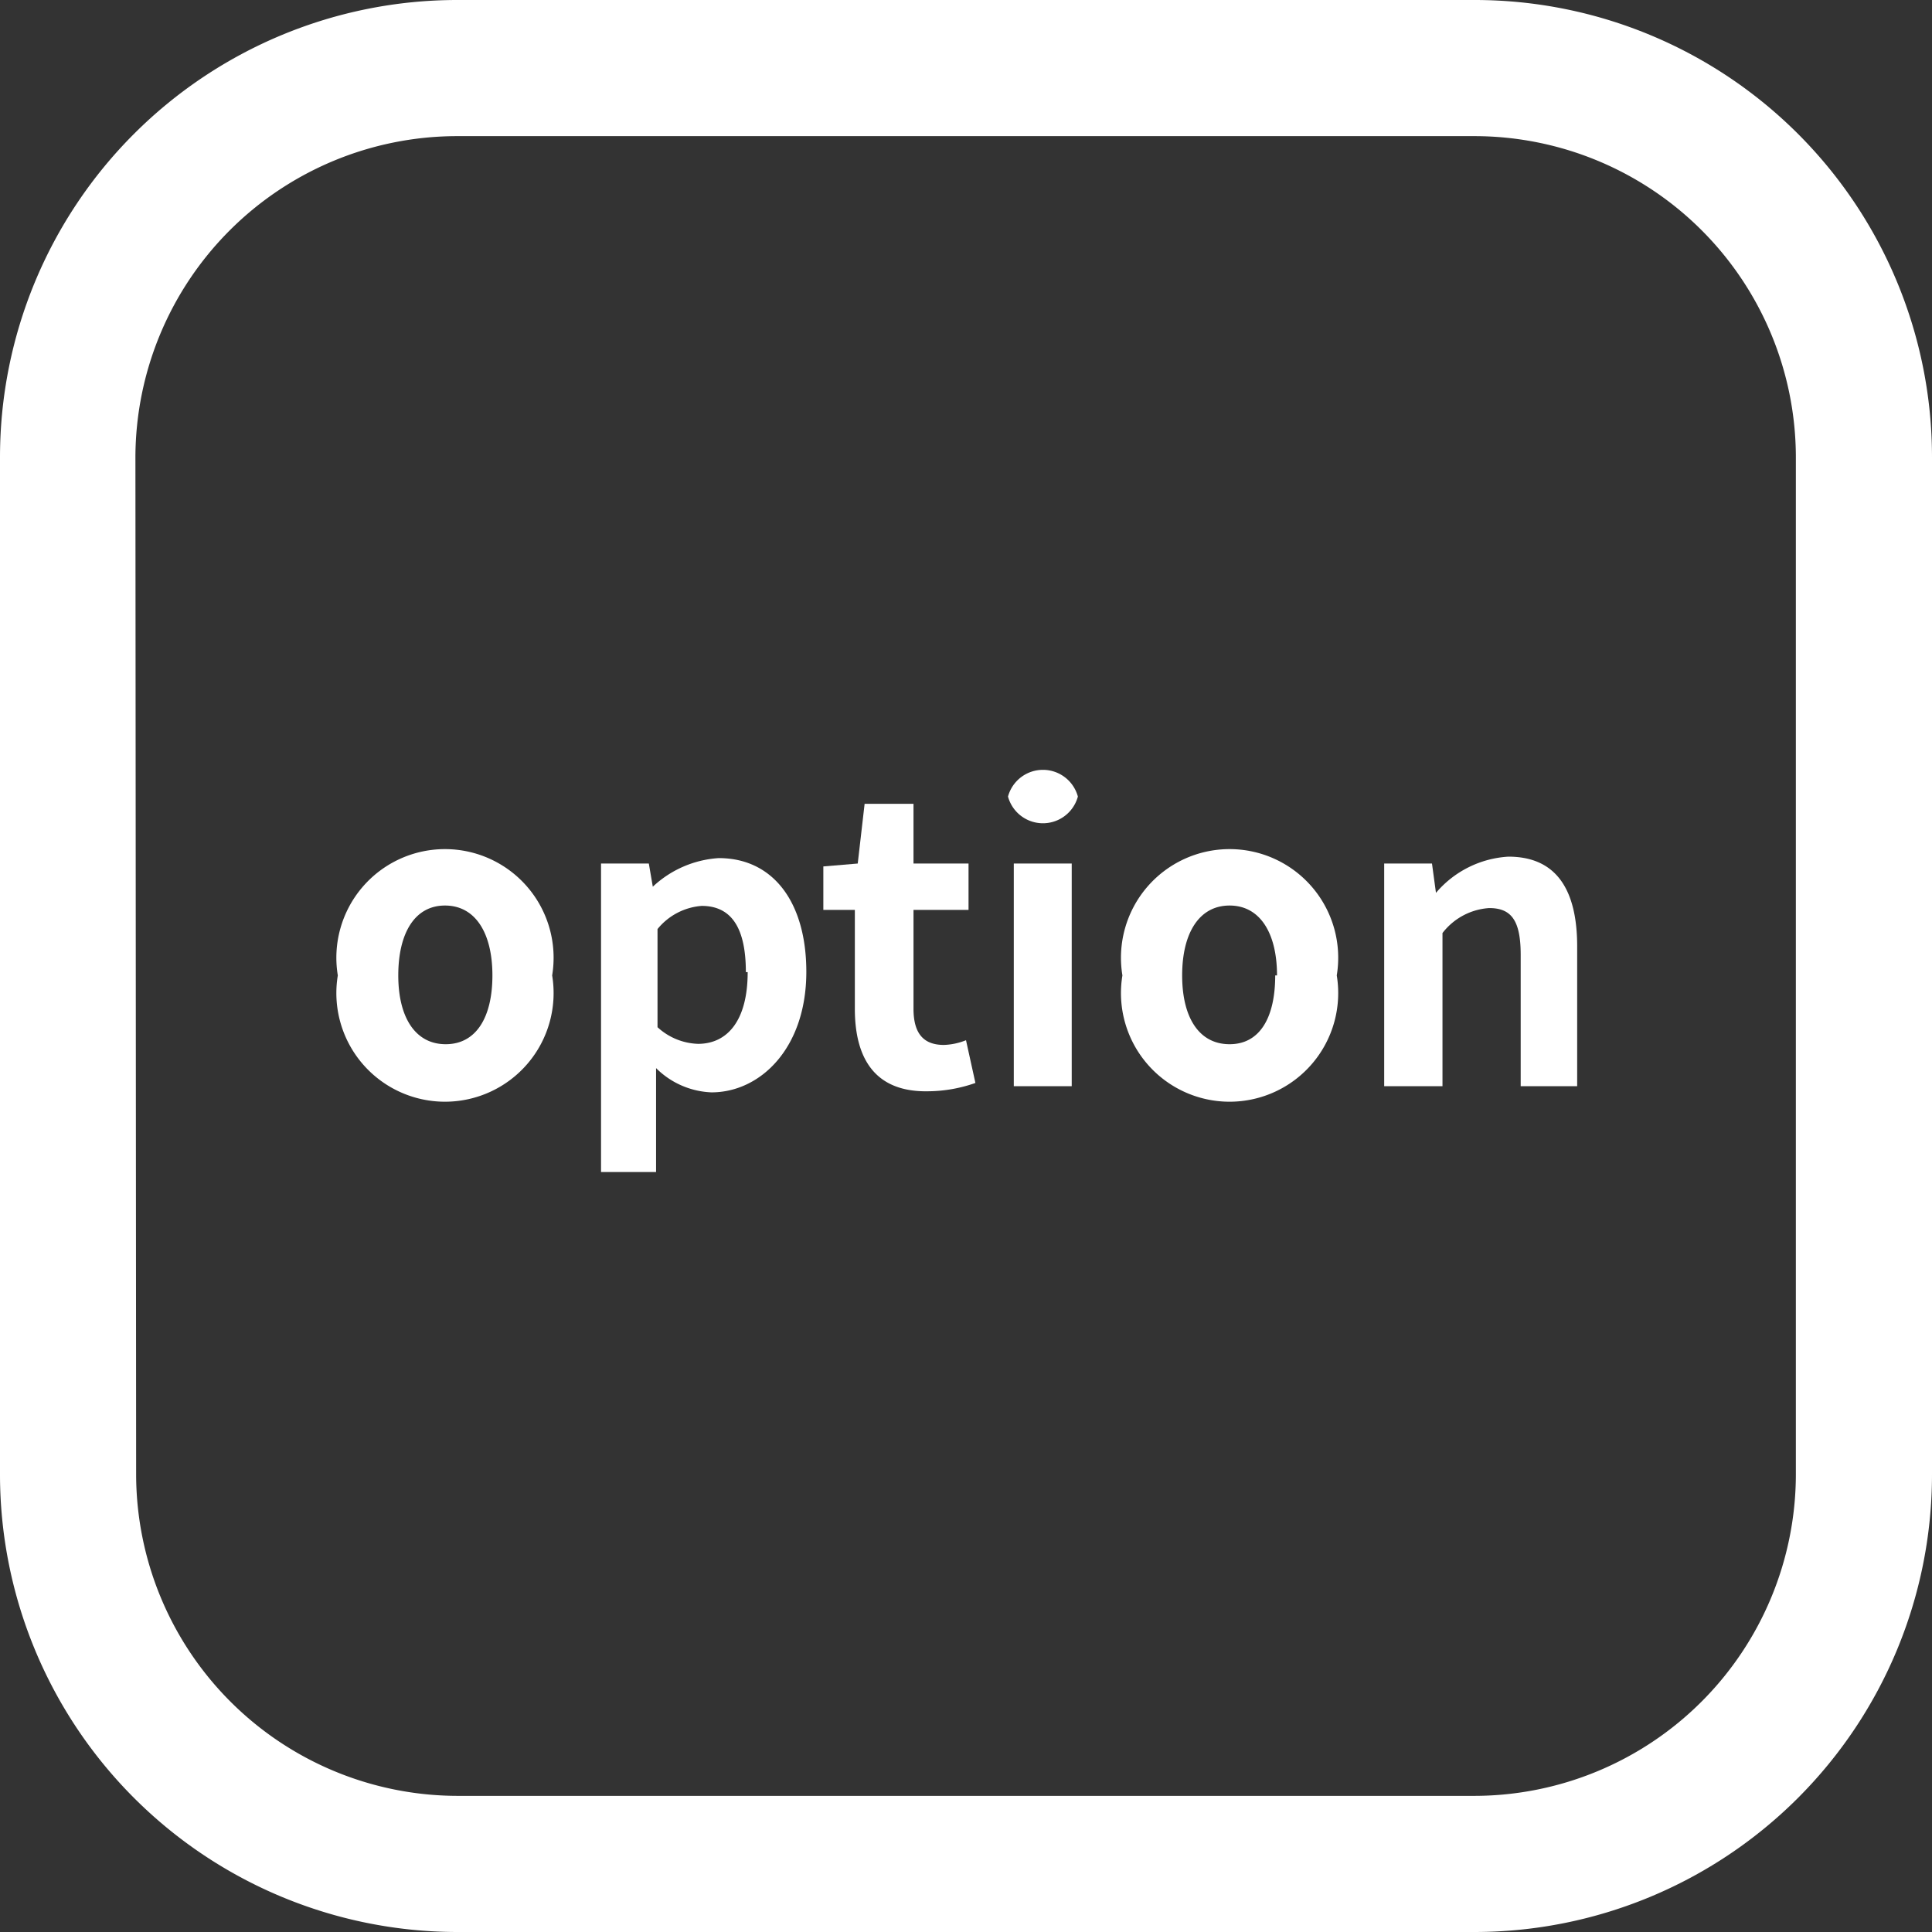
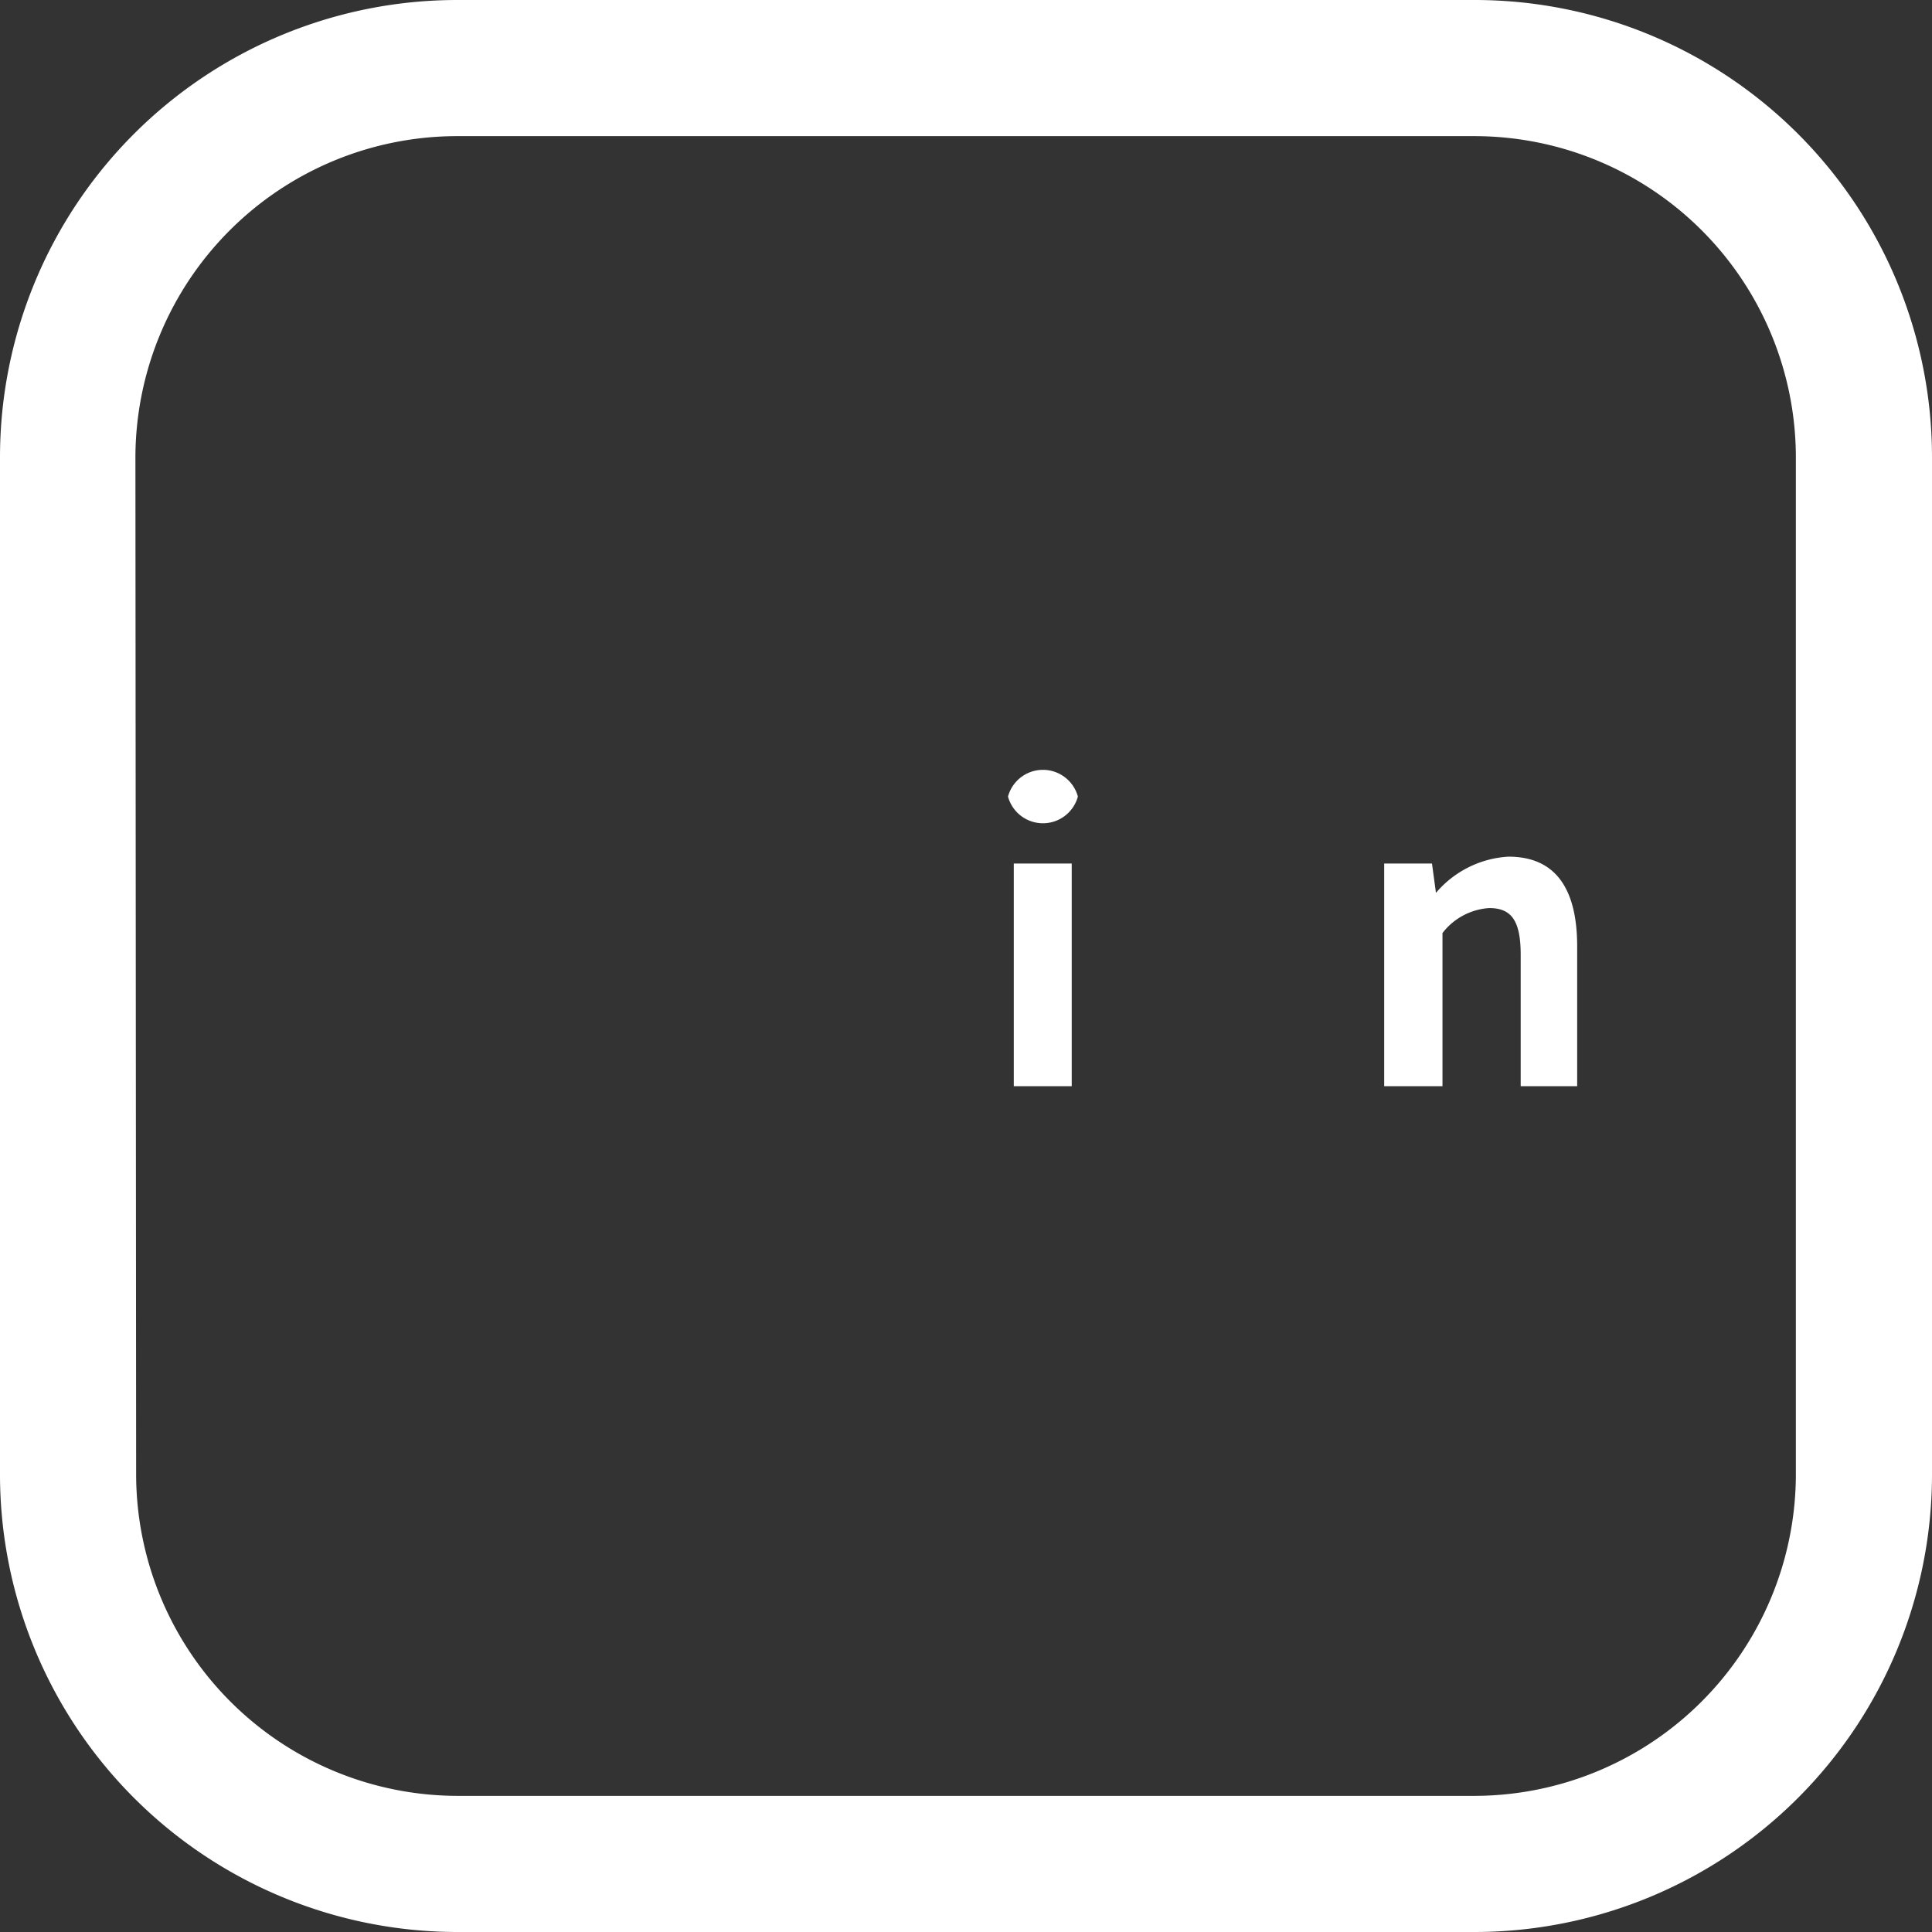
<svg xmlns="http://www.w3.org/2000/svg" viewBox="0 0 53.36 53.36">
  <rect x="0" y="0" width="53.36" height="53.36" fill="#333333" stroke="none" />
  <defs>
    <style>.cls-1{fill:#fff;}</style>
  </defs>
  <title>ic_option_white</title>
  <g id="レイヤー_2" data-name="レイヤー 2">
    <g id="デザイン">
      <path class="cls-1" d="M40.74,0H12.62A12.63,12.63,0,0,0,0,12.62V40.74A12.64,12.64,0,0,0,12.62,53.36H40.74A12.64,12.64,0,0,0,53.36,40.74V12.62A12.63,12.63,0,0,0,40.74,0Zm-37,12.62a8.89,8.89,0,0,1,8.86-8.86H40.74a8.88,8.88,0,0,1,8.86,8.86V40.74a8.89,8.89,0,0,1-8.86,8.86H12.62a8.89,8.89,0,0,1-8.86-8.86Z" />
-       <path class="cls-1" d="M9.33,26.94a3,3,0,1,1,5.92,0,3,3,0,1,1-5.92,0Zm4.27,0c0-1.17-.47-1.93-1.31-1.93S11,25.78,11,26.94s.47,1.9,1.31,1.9S13.6,28.1,13.6,26.94Z" />
-       <path class="cls-1" d="M16.6,23.85h1.32l.11.64h0a2.93,2.93,0,0,1,1.82-.79c1.52,0,2.42,1.24,2.42,3.14,0,2.11-1.27,3.33-2.62,3.33a2.29,2.29,0,0,1-1.53-.67l0,1v1.87H16.6Zm4,3c0-1.18-.37-1.83-1.22-1.83a1.74,1.74,0,0,0-1.22.64v2.71a1.73,1.73,0,0,0,1.12.46C20.08,28.83,20.65,28.2,20.65,26.85Z" />
-       <path class="cls-1" d="M23.61,27.86V25.13h-.87v-1.2l.95-.08.19-1.65h1.35v1.65h1.52v1.28H25.23v2.73c0,.7.29,1,.84,1a1.79,1.79,0,0,0,.61-.13l.26,1.18a4,4,0,0,1-1.3.23C24.17,30.17,23.61,29.24,23.61,27.86Z" />
      <path class="cls-1" d="M27.84,22a1,1,0,0,1,1.93,0,1,1,0,0,1-1.93,0ZM28,23.85H29.6V30H28Z" />
-       <path class="cls-1" d="M31,26.94a3,3,0,1,1,5.92,0,3,3,0,1,1-5.92,0Zm4.27,0c0-1.17-.47-1.93-1.31-1.93s-1.31.76-1.31,1.93.47,1.9,1.31,1.9S35.22,28.1,35.22,26.94Z" />
      <path class="cls-1" d="M38.23,23.85h1.32l.11.81h0a2.84,2.84,0,0,1,2-1c1.33,0,1.9.92,1.9,2.48V30H42V26.37c0-.95-.26-1.29-.87-1.29a1.77,1.77,0,0,0-1.29.69V30H38.23Z" />
    </g>
  </g>
</svg>